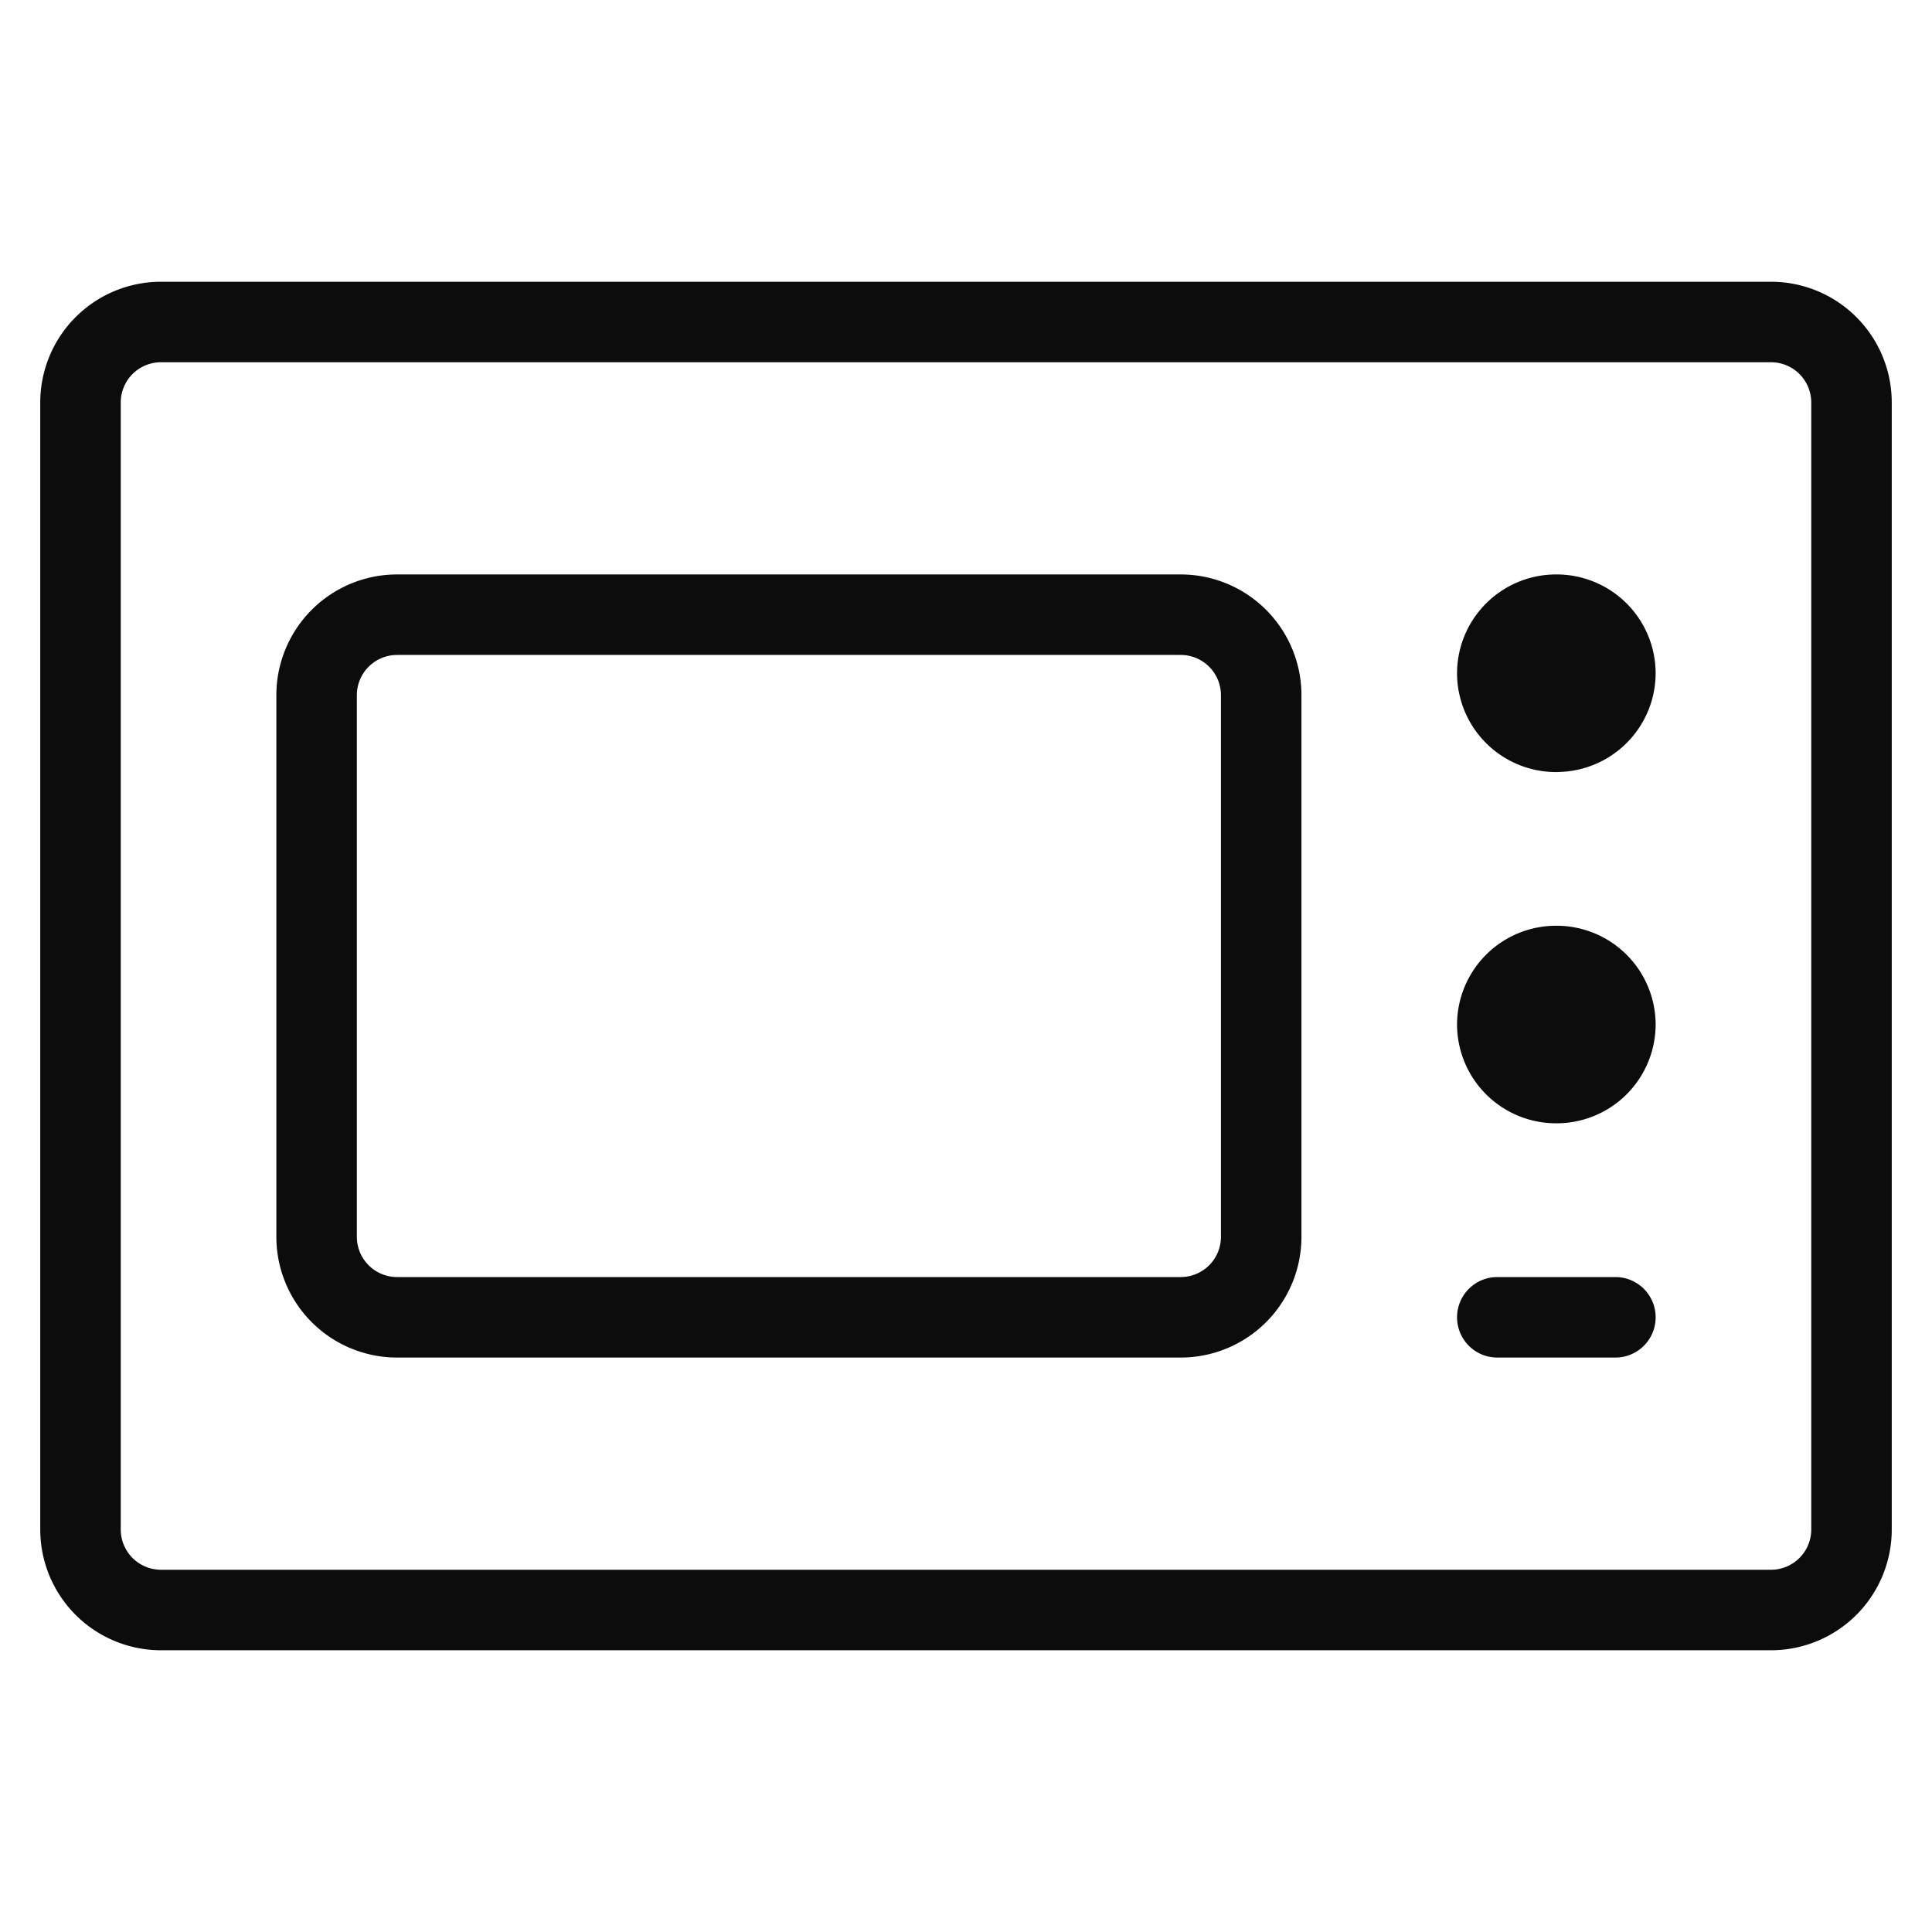
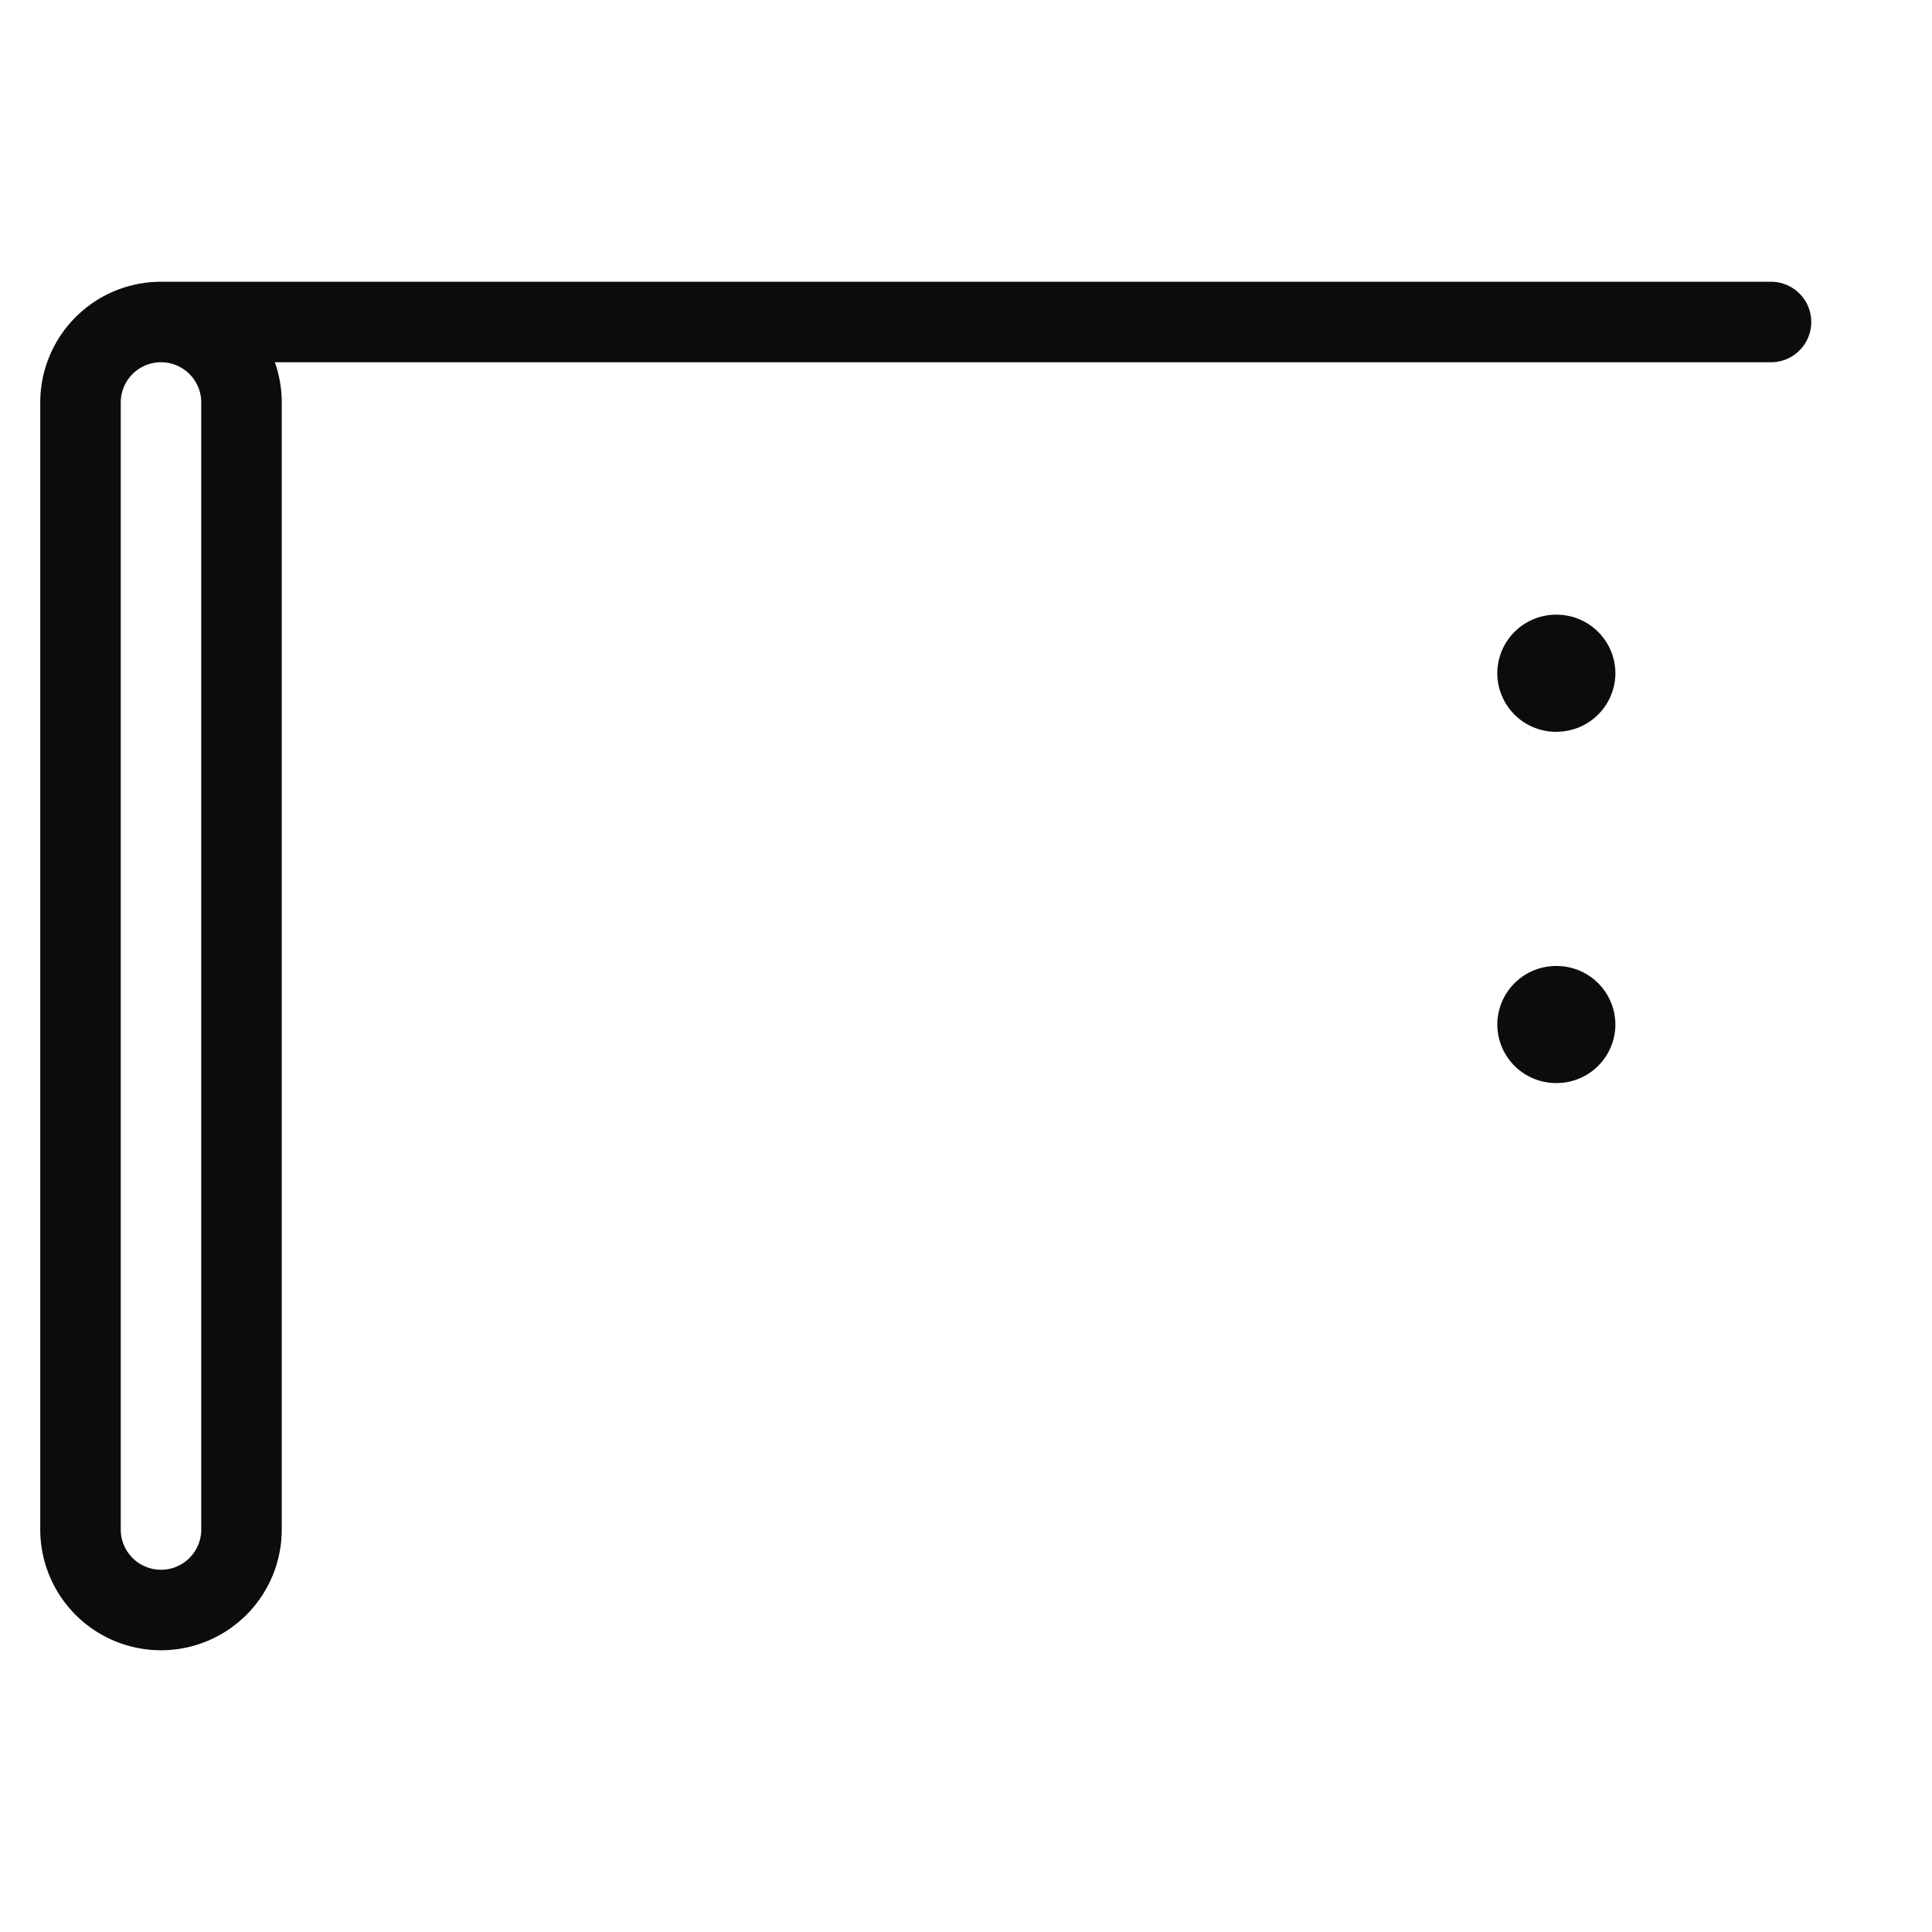
<svg xmlns="http://www.w3.org/2000/svg" width="24" height="24" fill="none">
  <path d="M19.333 13.454a.73.73 0 00.734-.727.73.73 0 00-.734-.727.73.73 0 00-.733.727.73.73 0 00.733.727zm0-4.364a.73.73 0 00.734-.726.73.73 0 00-.734-.728.73.73 0 00-.733.728.73.73 0 00.733.727z" fill="#0C0C0C" />
-   <path d="M22 4H2a1 1 0 00-1 1v14a1 1 0 001 1h20a1 1 0 001-1V5a1 1 0 00-1-1z" stroke="#0C0C0C" stroke-linecap="round" stroke-linejoin="round" />
-   <path d="M19.333 13.454a.73.73 0 00.734-.727.73.73 0 00-.734-.727.73.73 0 00-.733.727.73.73 0 00.733.727zm0-4.364a.73.73 0 00.734-.726.73.73 0 00-.734-.728.73.73 0 00-.733.728.73.73 0 00.733.727zm-.733 7.274h1.467m-5.4-8.728H4.933a1 1 0 00-1 1v6.728a1 1 0 001 1h9.734a1 1 0 001-1V8.636a1 1 0 00-1-1z" stroke="#0C0C0C" stroke-linecap="round" stroke-linejoin="round" />
+   <path d="M22 4H2a1 1 0 00-1 1v14a1 1 0 001 1a1 1 0 001-1V5a1 1 0 00-1-1z" stroke="#0C0C0C" stroke-linecap="round" stroke-linejoin="round" />
</svg>